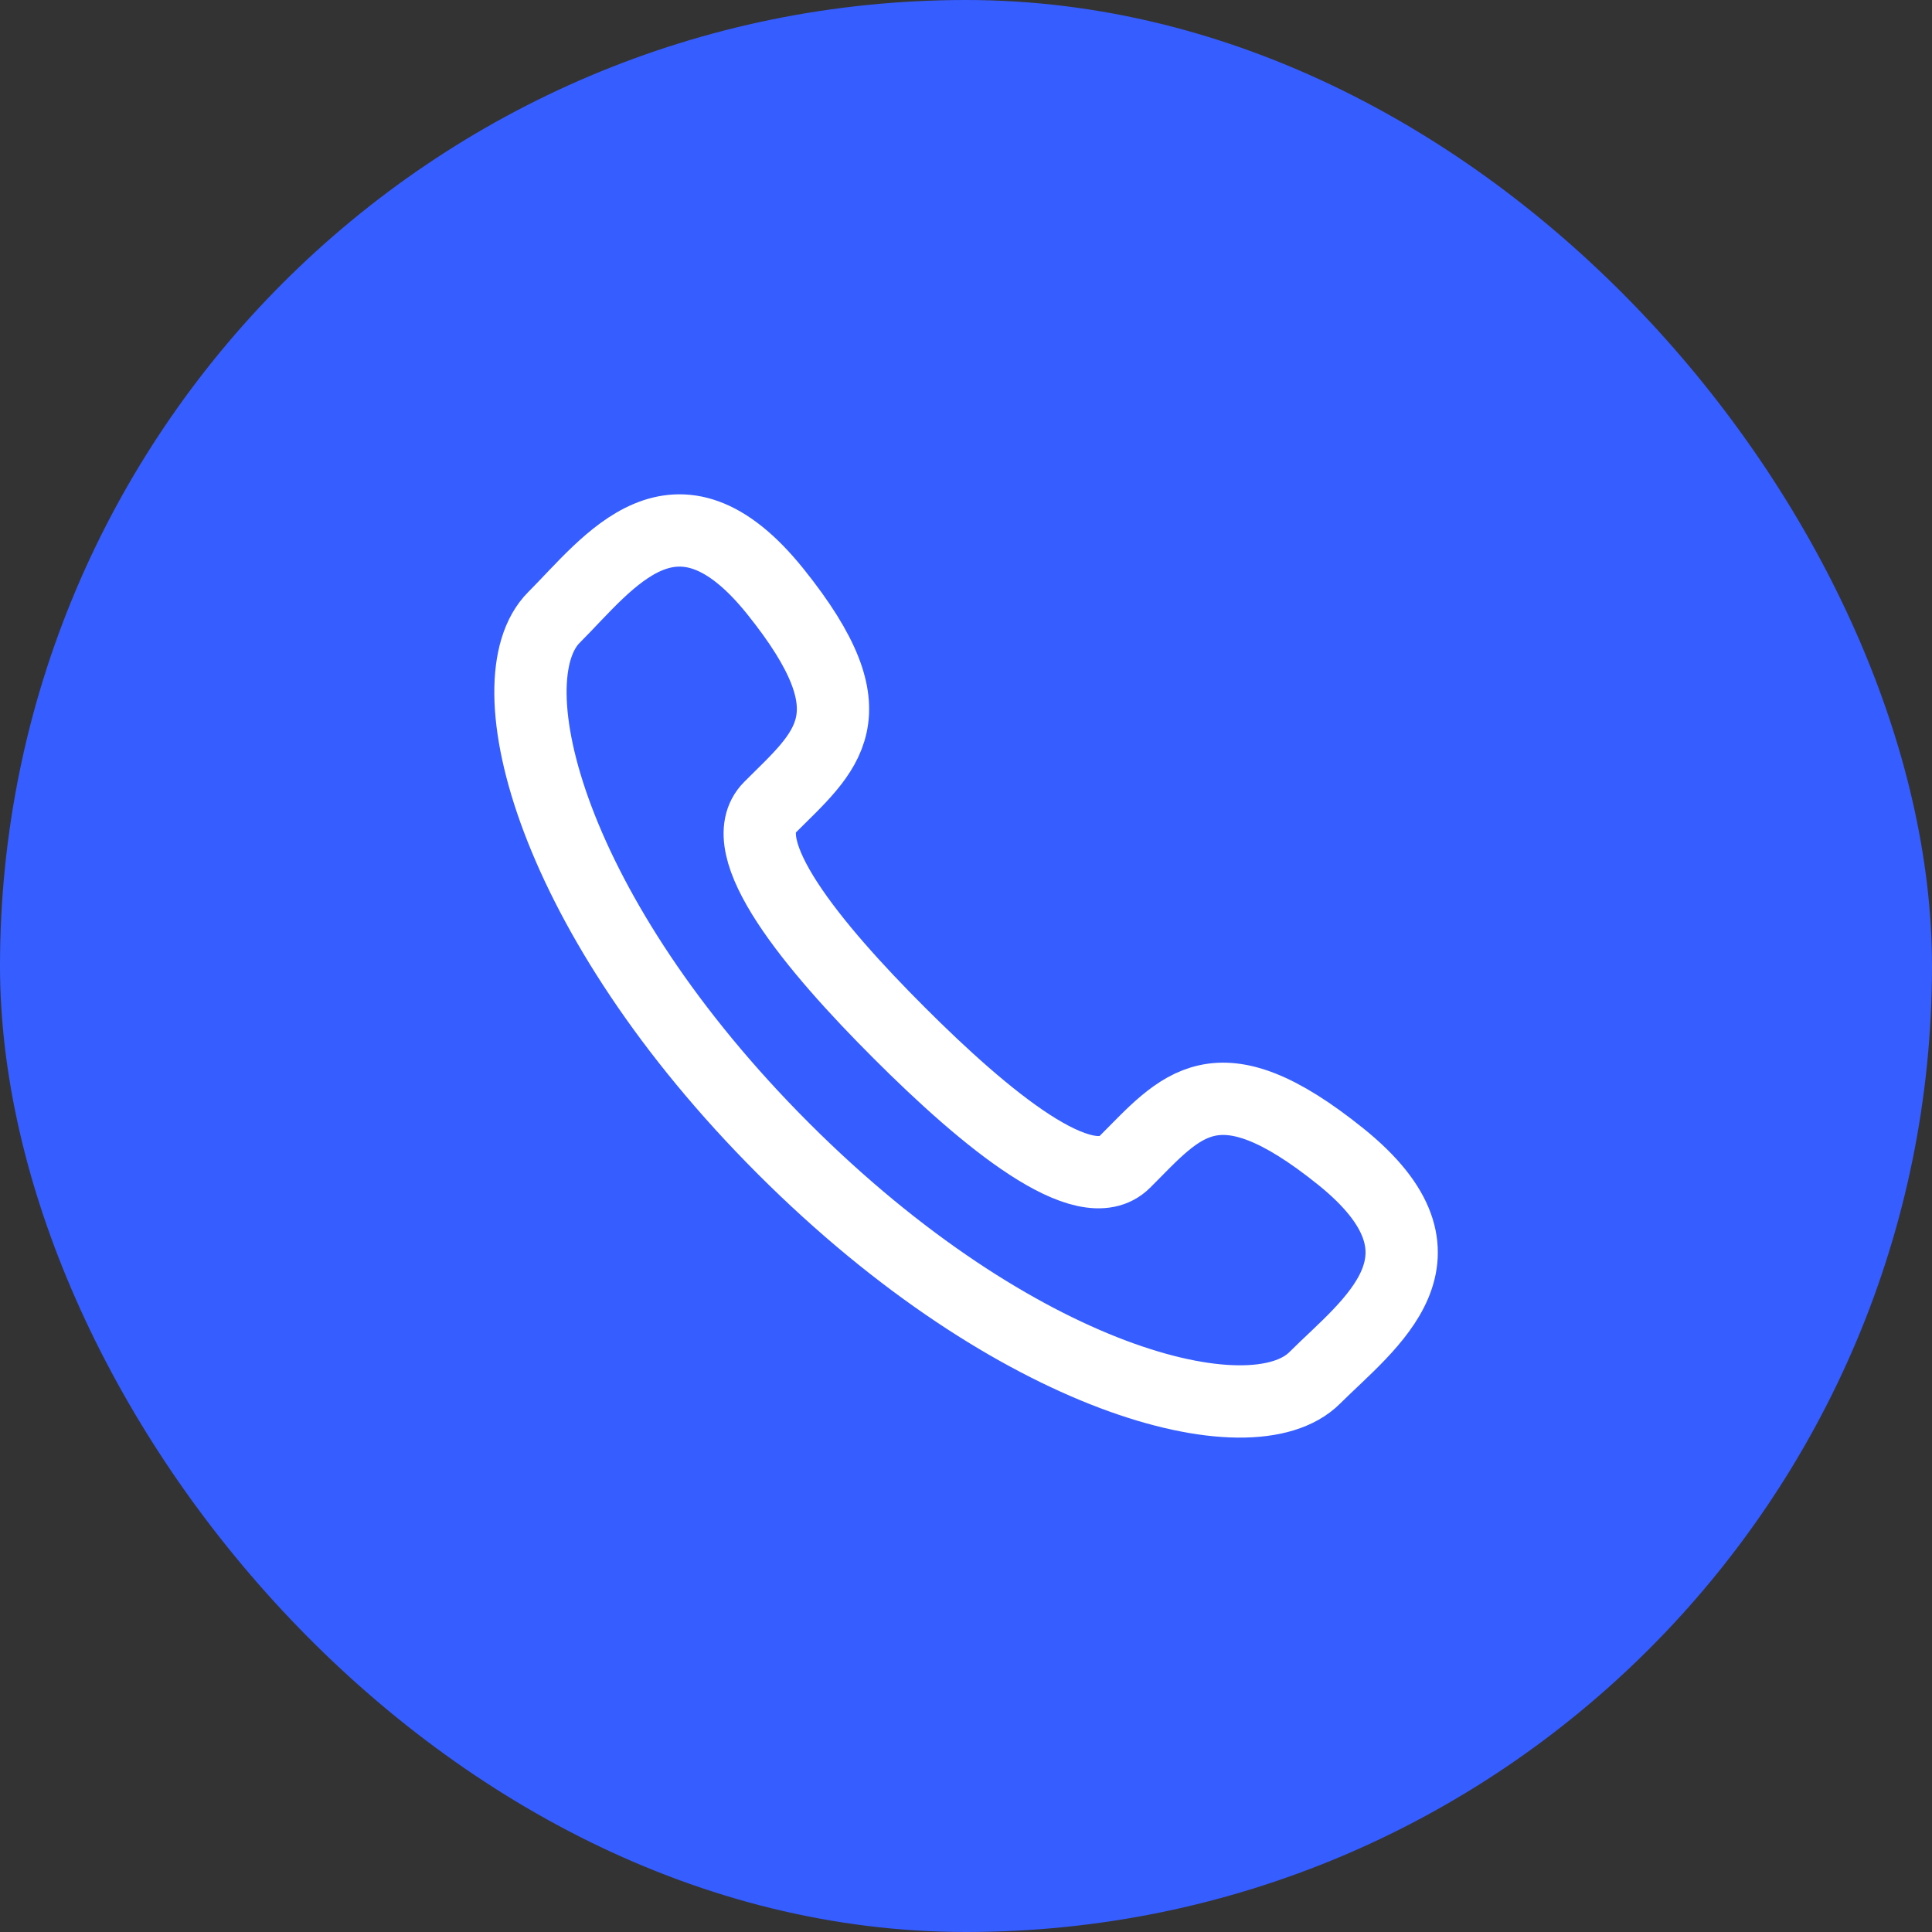
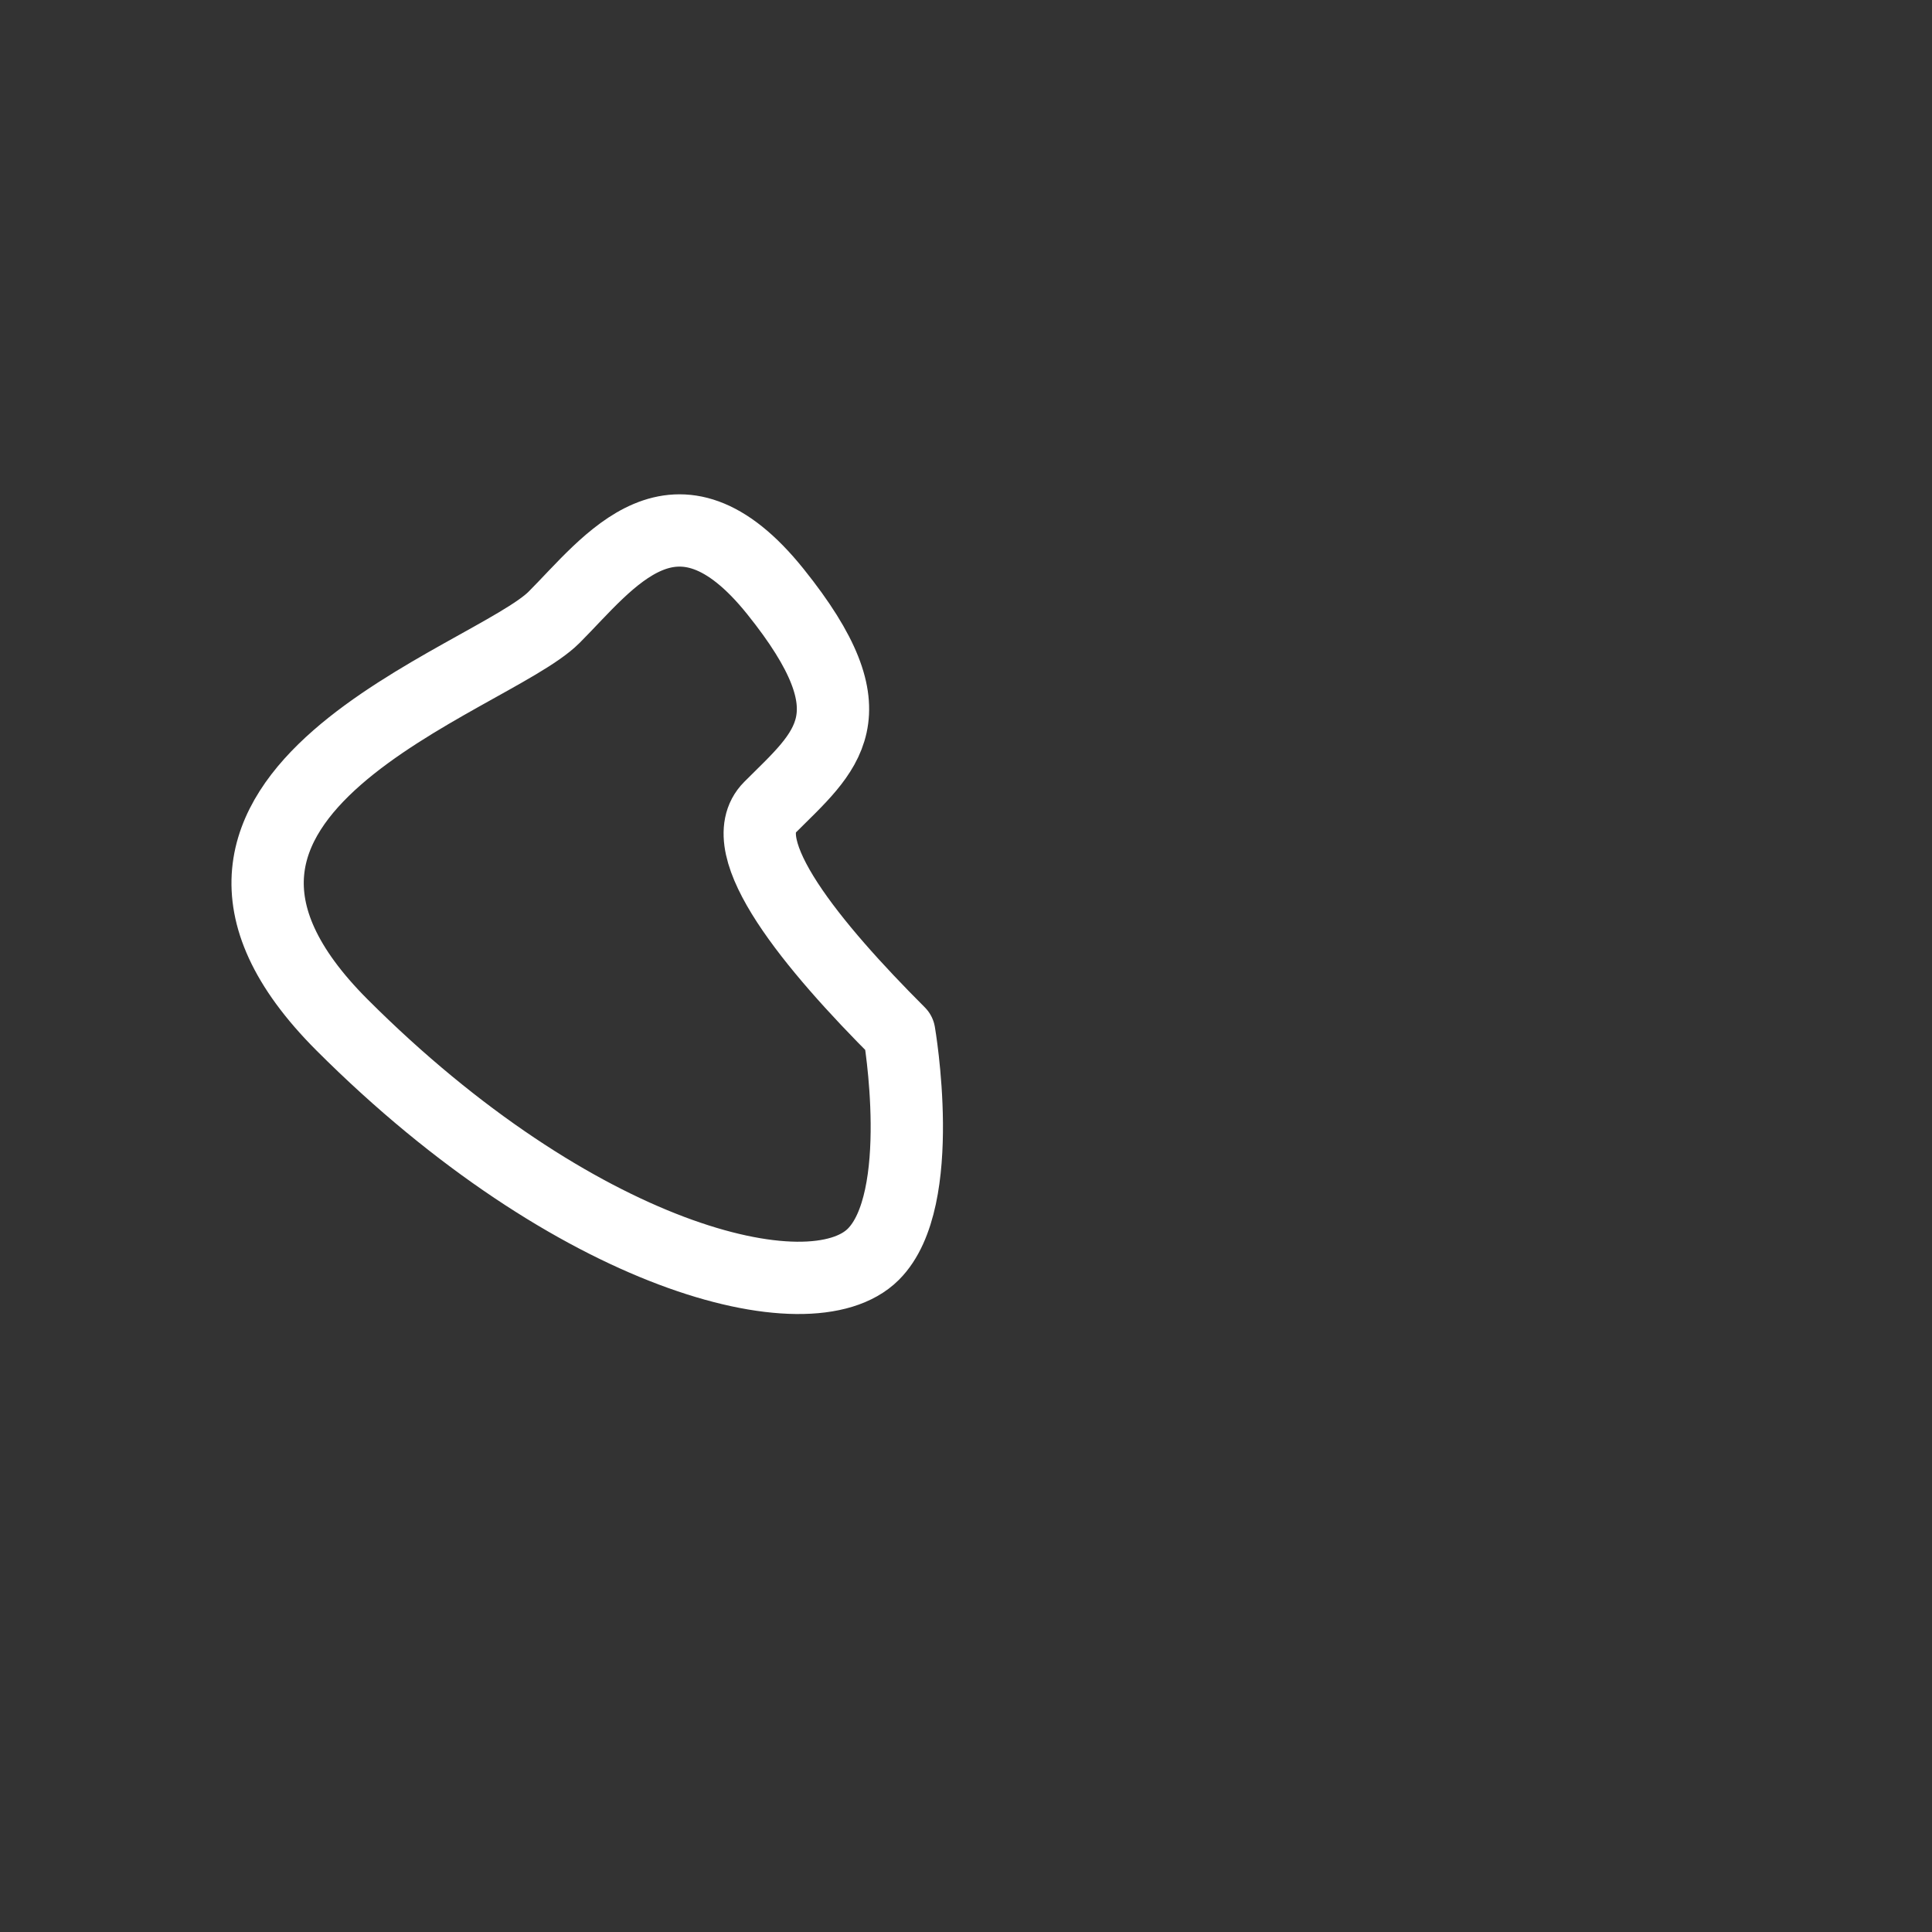
<svg xmlns="http://www.w3.org/2000/svg" viewBox="0 0 427.56 427.56">
  <rect x="0" y="0" width="427.56" height="427.56" fill="#333333" stroke="none" />
  <defs>
    <style>.a{fill:#365dff;}.b{fill:none;stroke:#fff;stroke-linecap:round;stroke-linejoin:round;stroke-width:16px;}</style>
  </defs>
-   <rect class="a" width="427.56" height="427.56" rx="213.78" />
-   <path class="b" d="M199,228.58c19.08,19.08,41.17,37.32,49.9,28.58,12.5-12.49,20.21-23.39,47.78-1.23s6.39,36.93-5.73,49c-14,14-66.07.74-117.57-50.75S108.62,150.6,122.6,136.63c12.13-12.13,26.88-33.27,49-5.72s11.27,35.27-1.23,47.77C161.66,187.41,179.9,209.5,199,228.58Z" />
+   <path class="b" d="M199,228.58s6.39,36.93-5.73,49c-14,14-66.07.74-117.57-50.75S108.62,150.6,122.6,136.63c12.13-12.13,26.88-33.27,49-5.72s11.27,35.27-1.23,47.77C161.66,187.41,179.9,209.5,199,228.58Z" />
</svg>